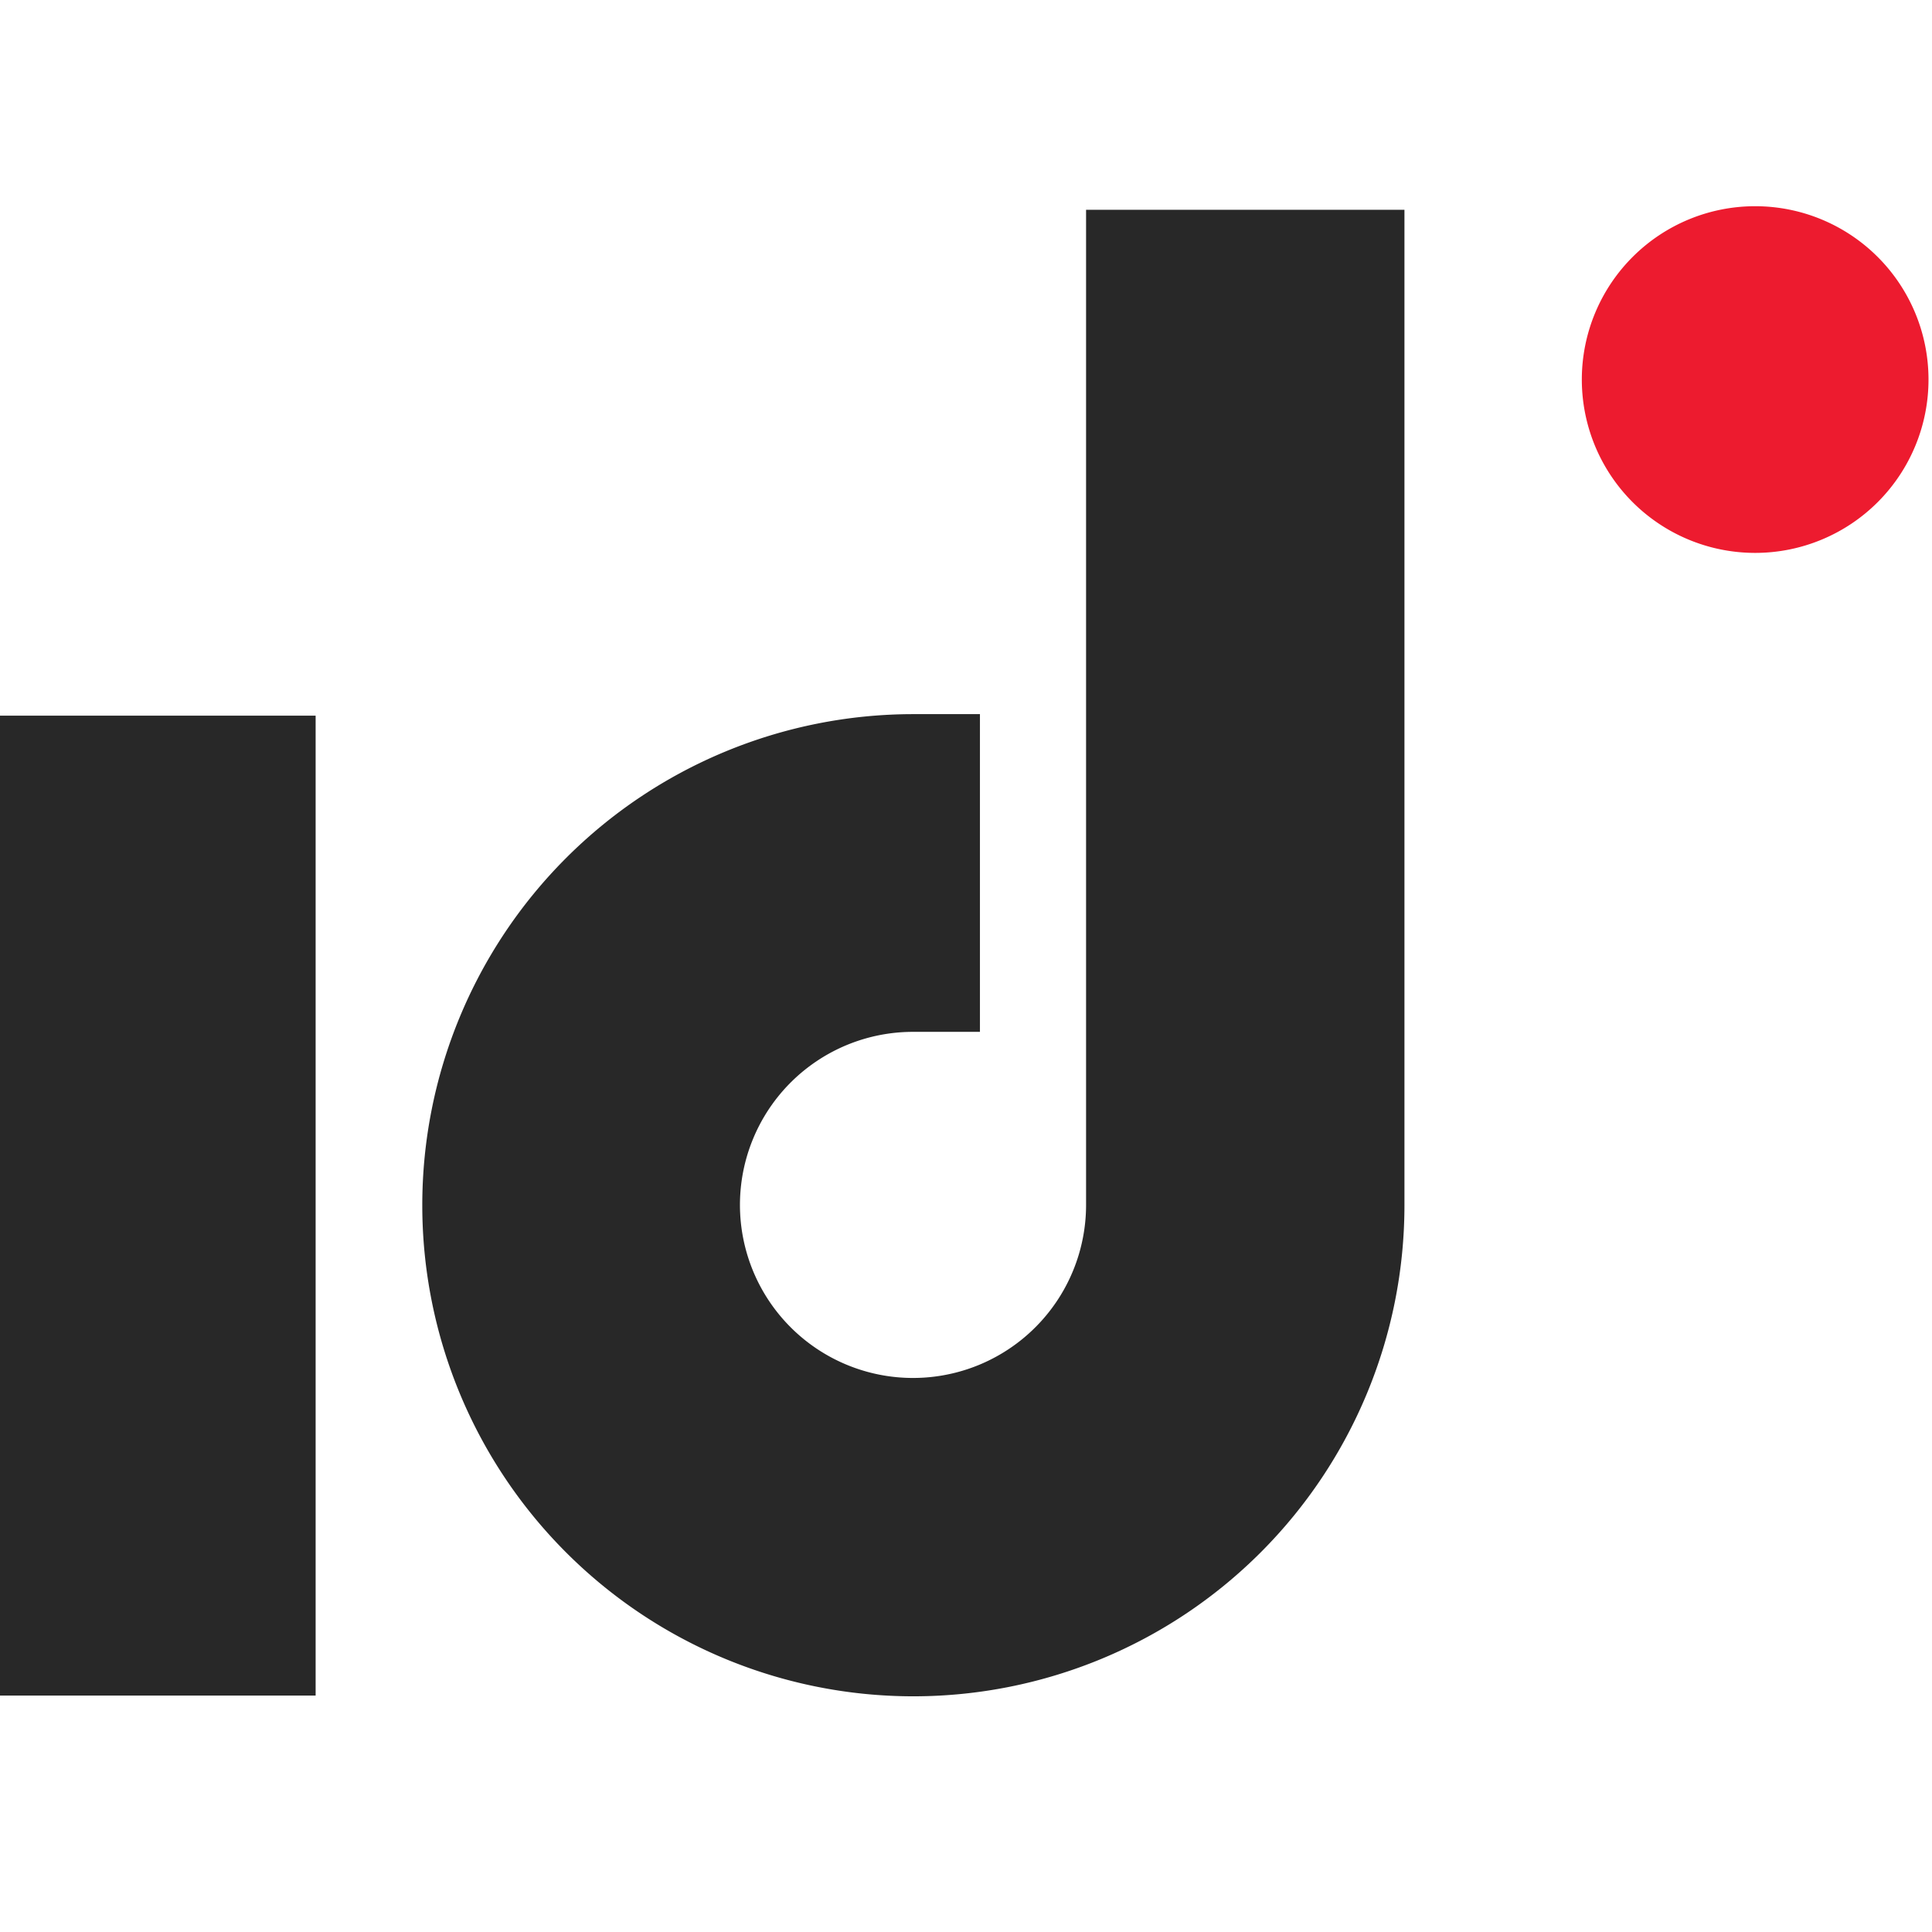
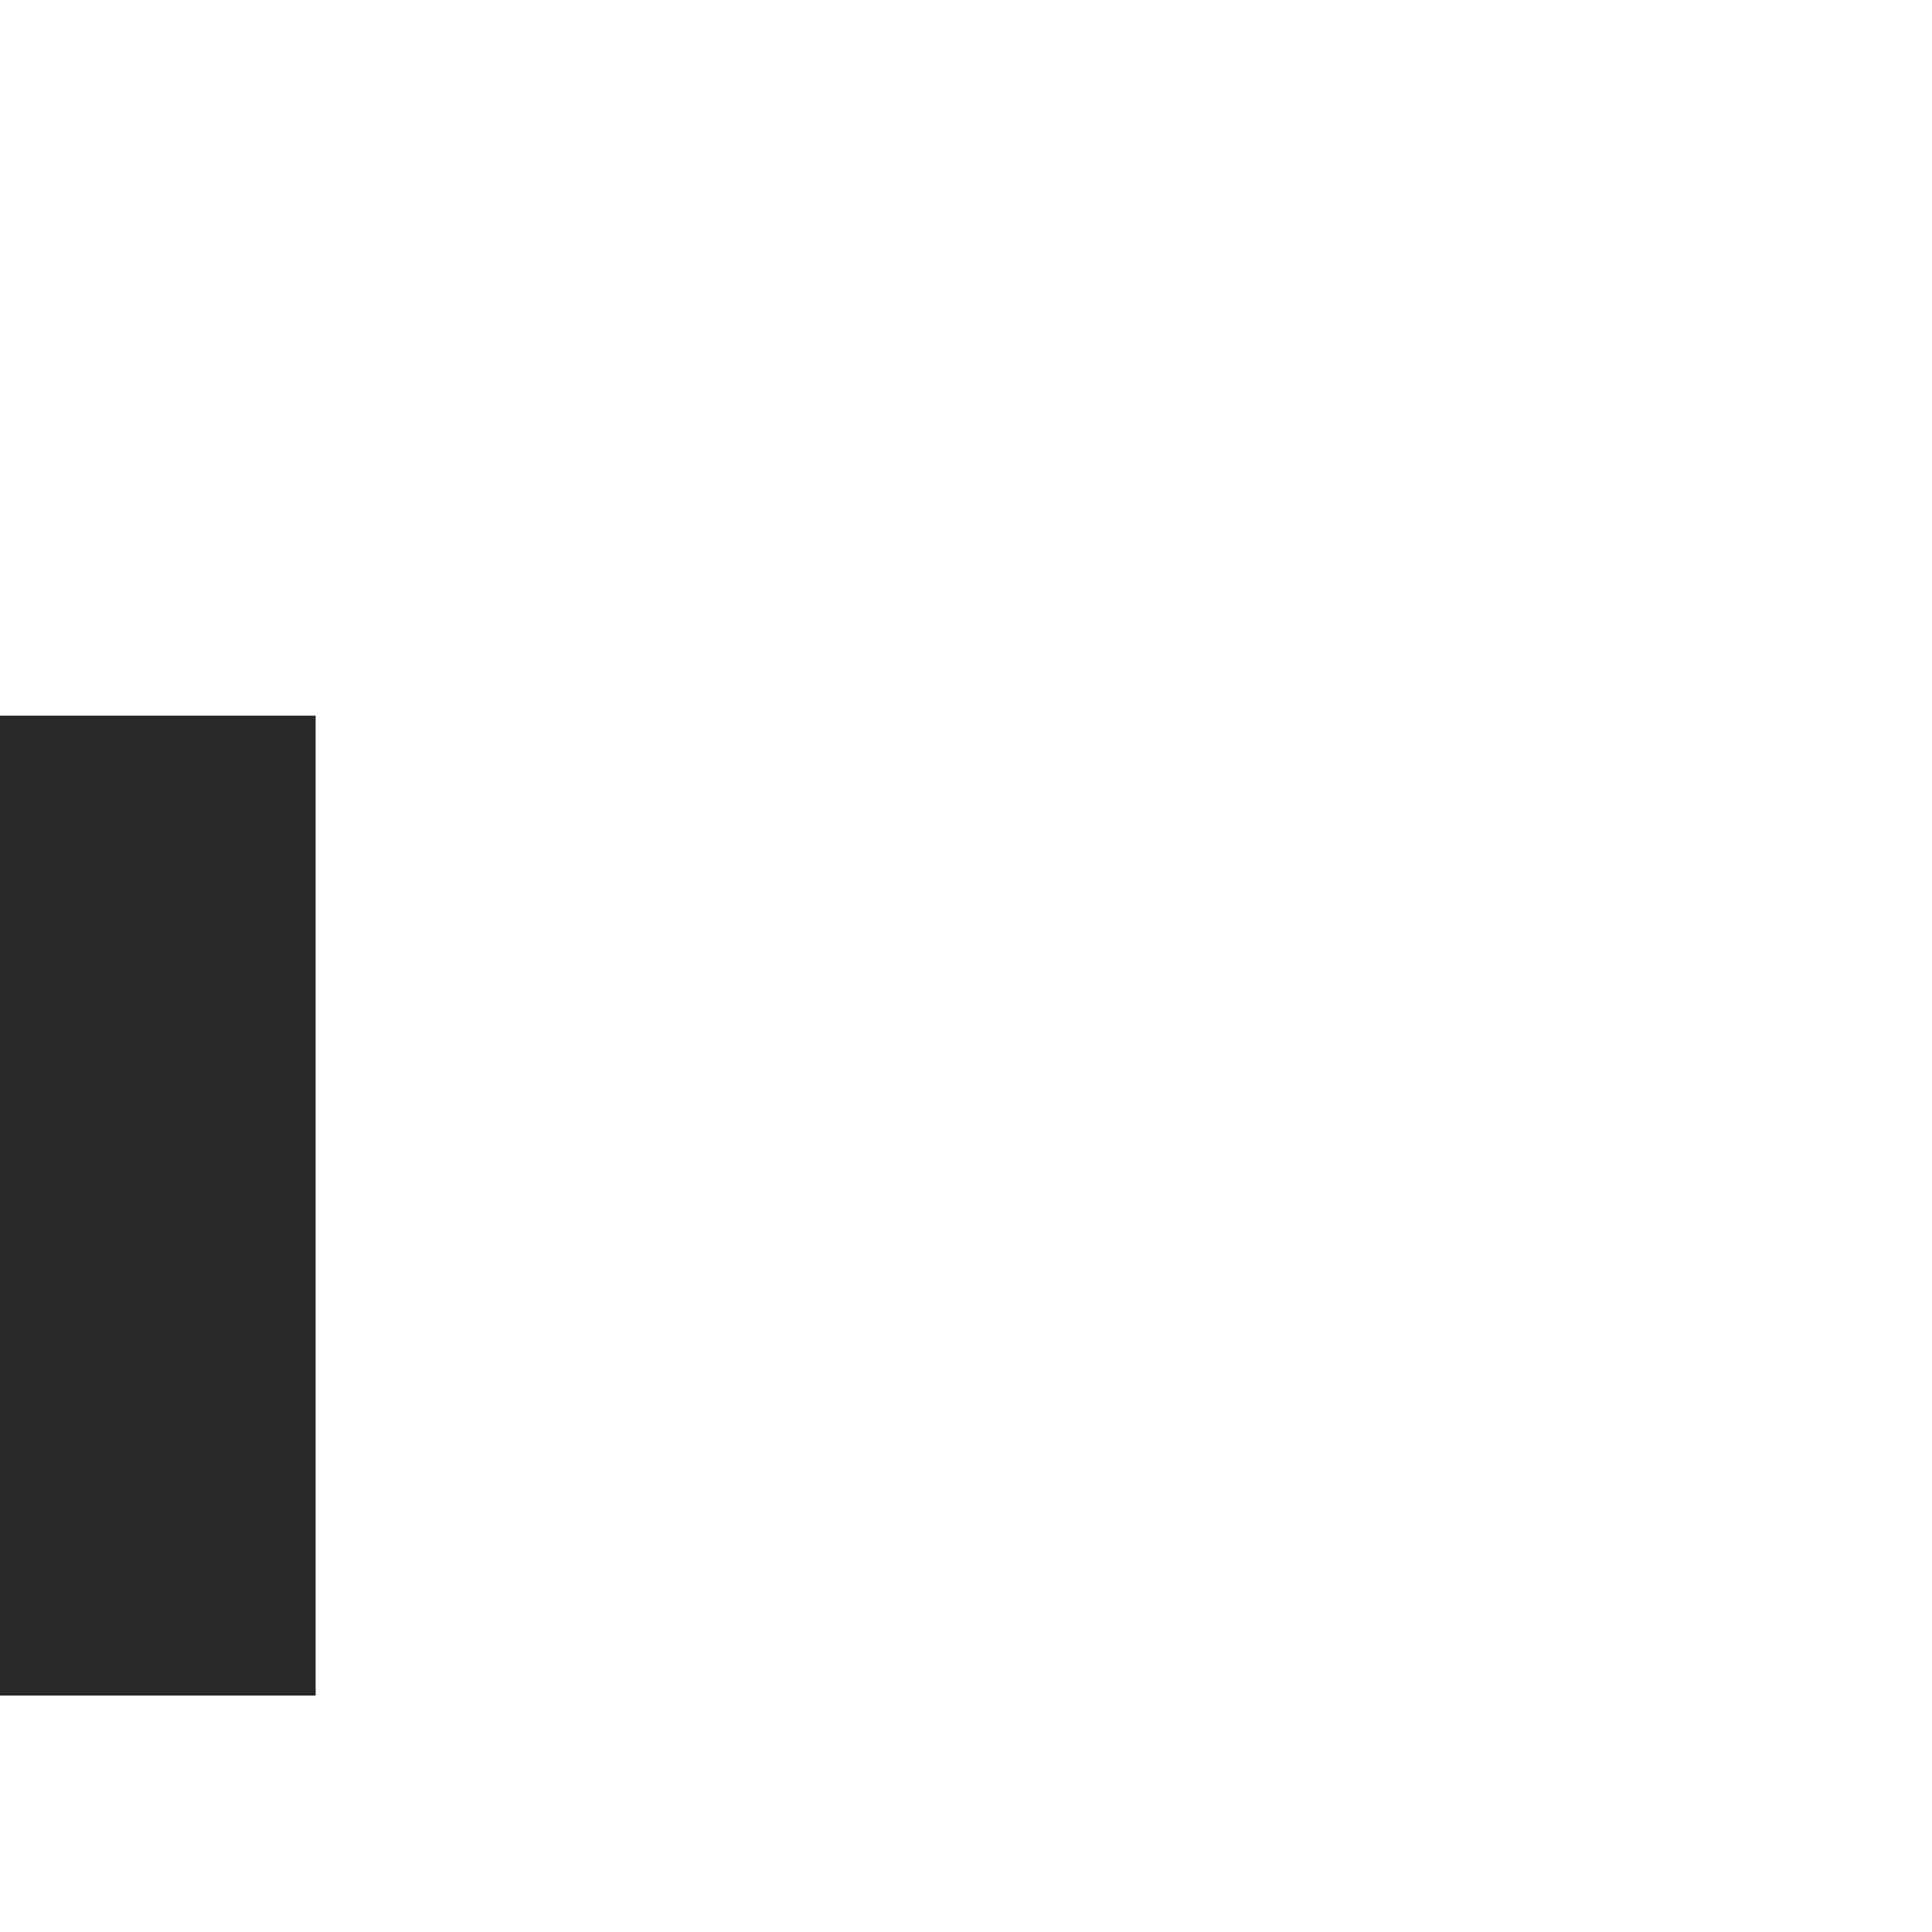
<svg xmlns="http://www.w3.org/2000/svg" height="546.141" width="546.141" viewBox="0 0 546.141 546.141">
  <defs id="defs4">
    <style id="style2">
      .cls-1{fill:#ed1b2f;}.cls-2{fill:#282828;}
      @media (prefers-color-scheme: dark) {
         .cls-2{fill:#dcdcdc;}
      }
  </style>
  </defs>
  <title id="title6">logo-id360</title>
  <g data-name="Layer 2" id="Layer_2">
    <g data-name="Isolation Mode" id="Isolation_Mode">
-       <path id="path8" d="m 496.333,156.293 a 49,49 0 1 0 -49.18,-49.17 49,49 0 0 0 49.18,49.17 z" class="cls-1" />
      <polygon transform="translate(-0.988,59.305)" id="polygon10" points="0,420 0,143 90.21,143 90.21,420 " class="cls-2" />
-       <path id="path12" d="m 258.092,201.875 h 18.92 v 89.81 h -18.92 a 48.92,48.92 0 1 0 48.92,48.91 V 59.305 h 90 V 340.595 a 138.82,138.82 0 1 1 -138.92,-138.72 z" class="cls-2" />
    </g>
  </g>
</svg>